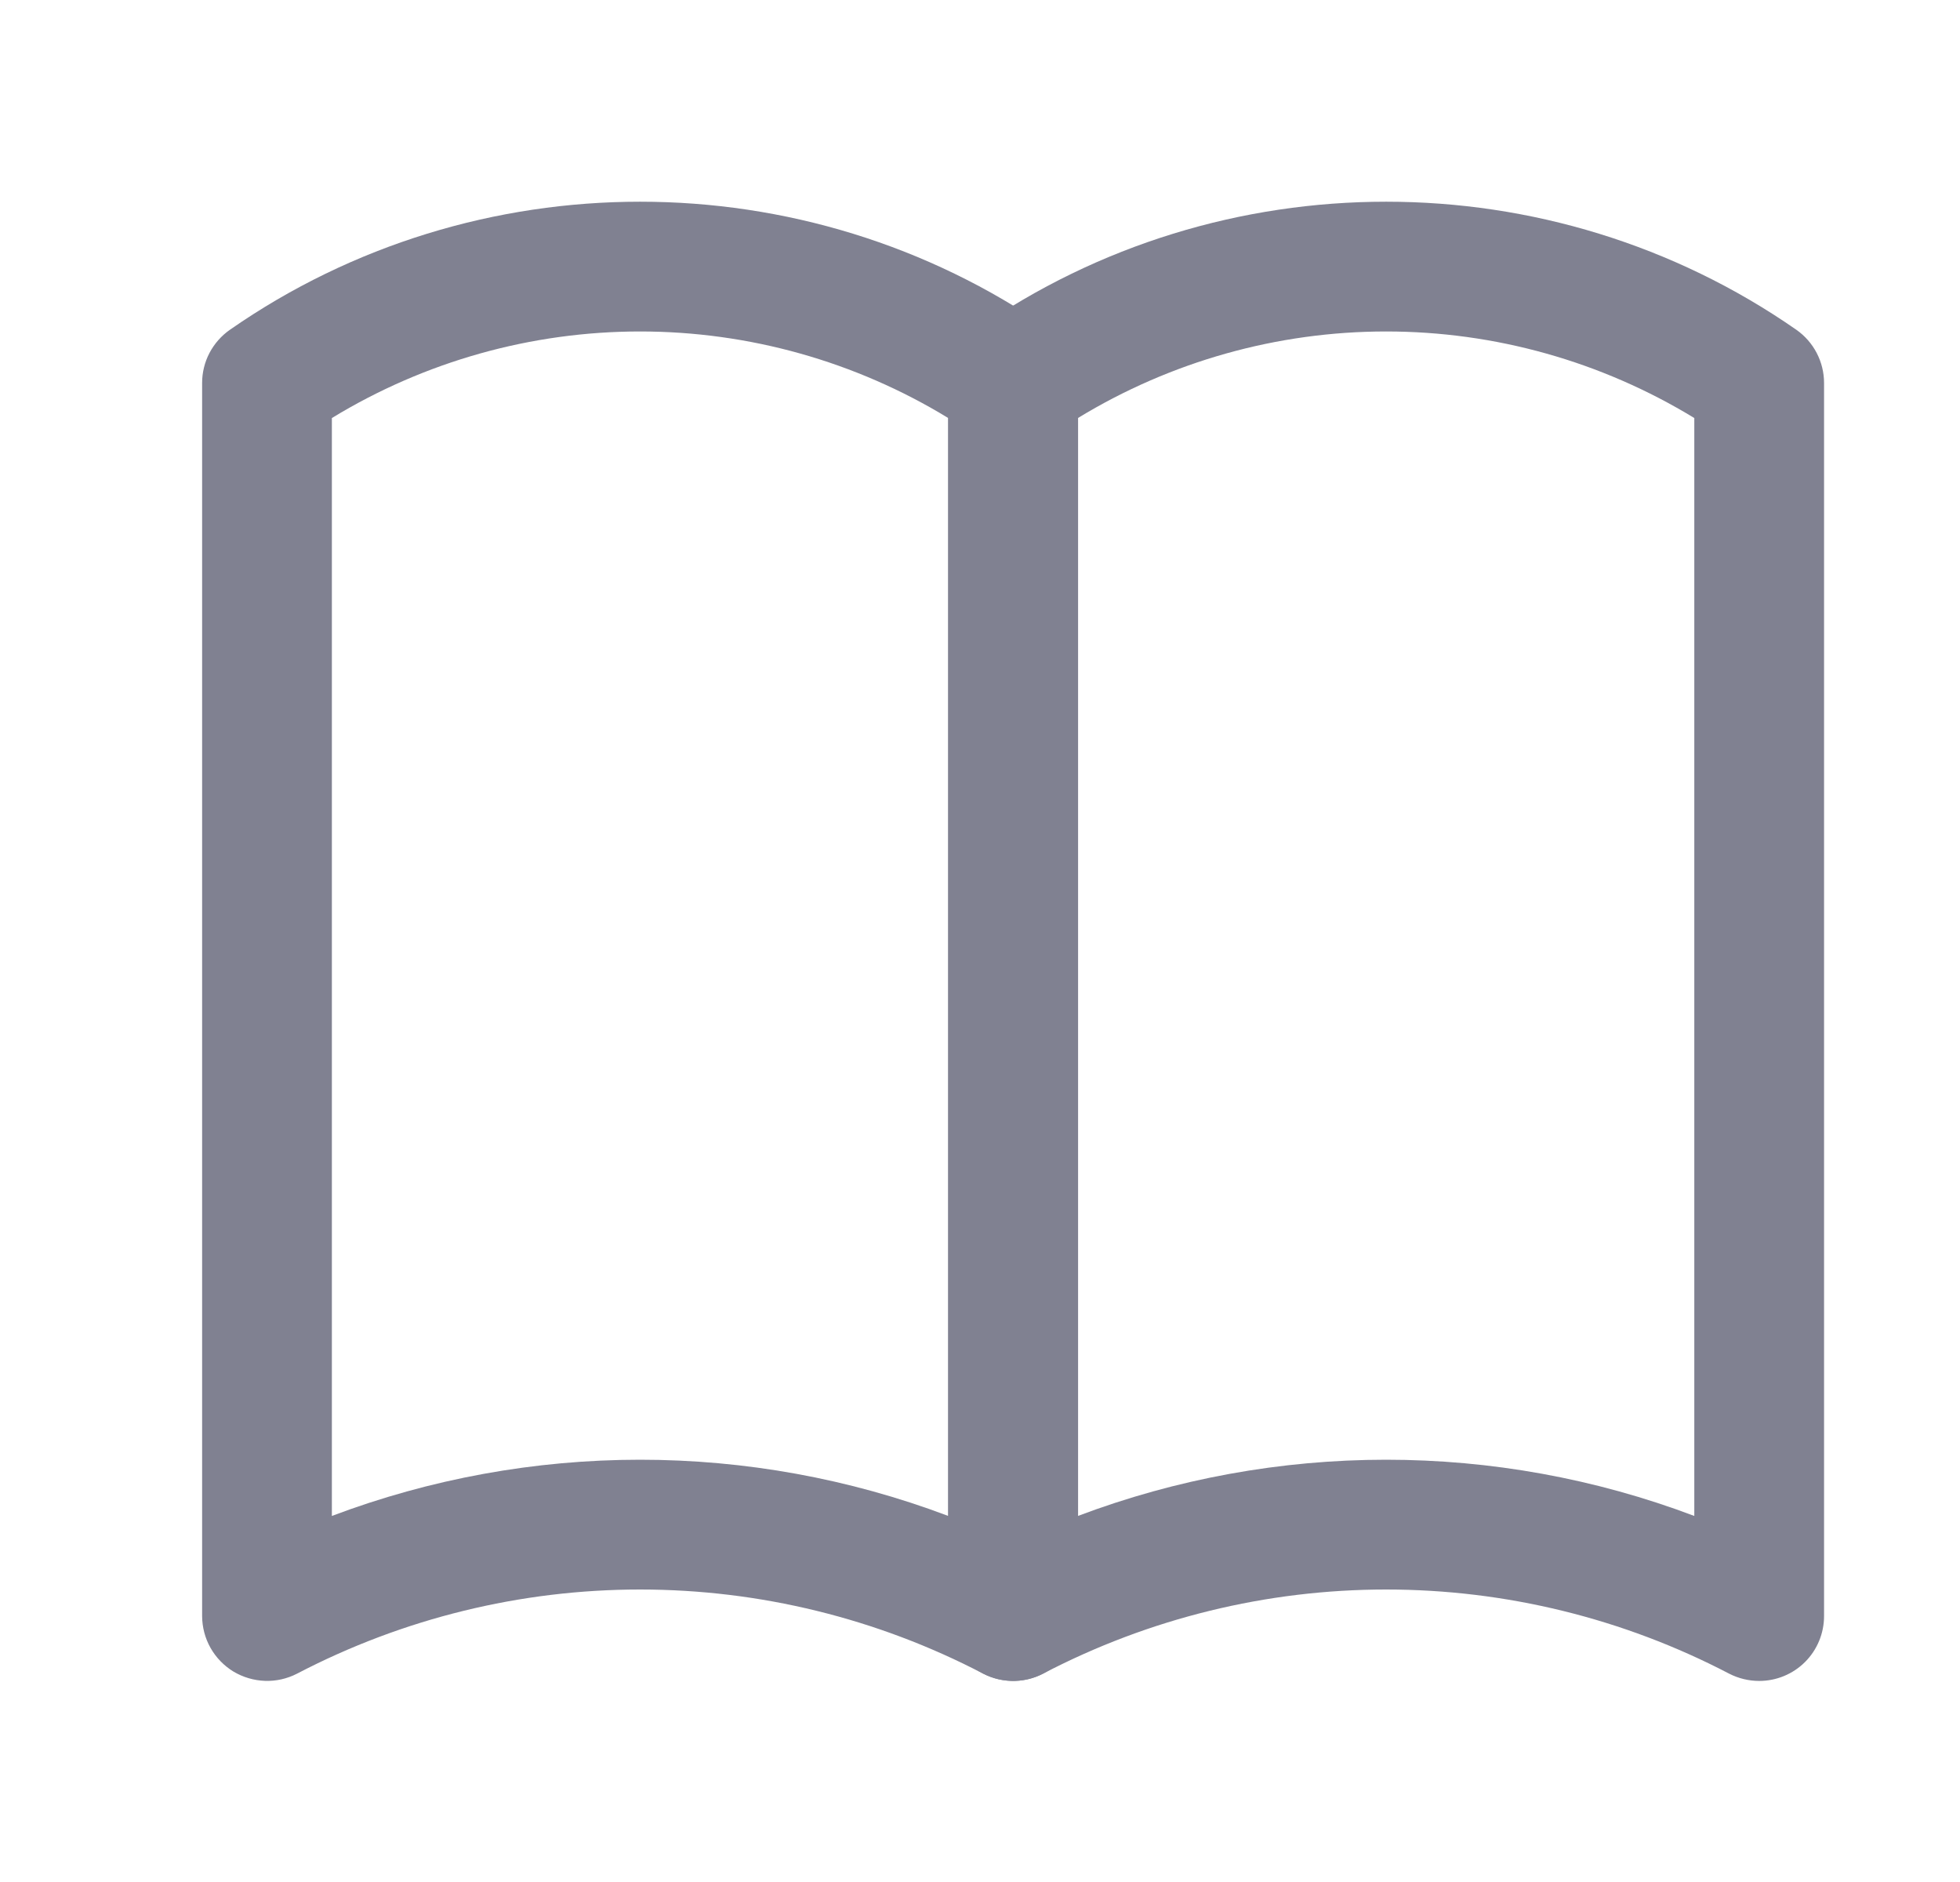
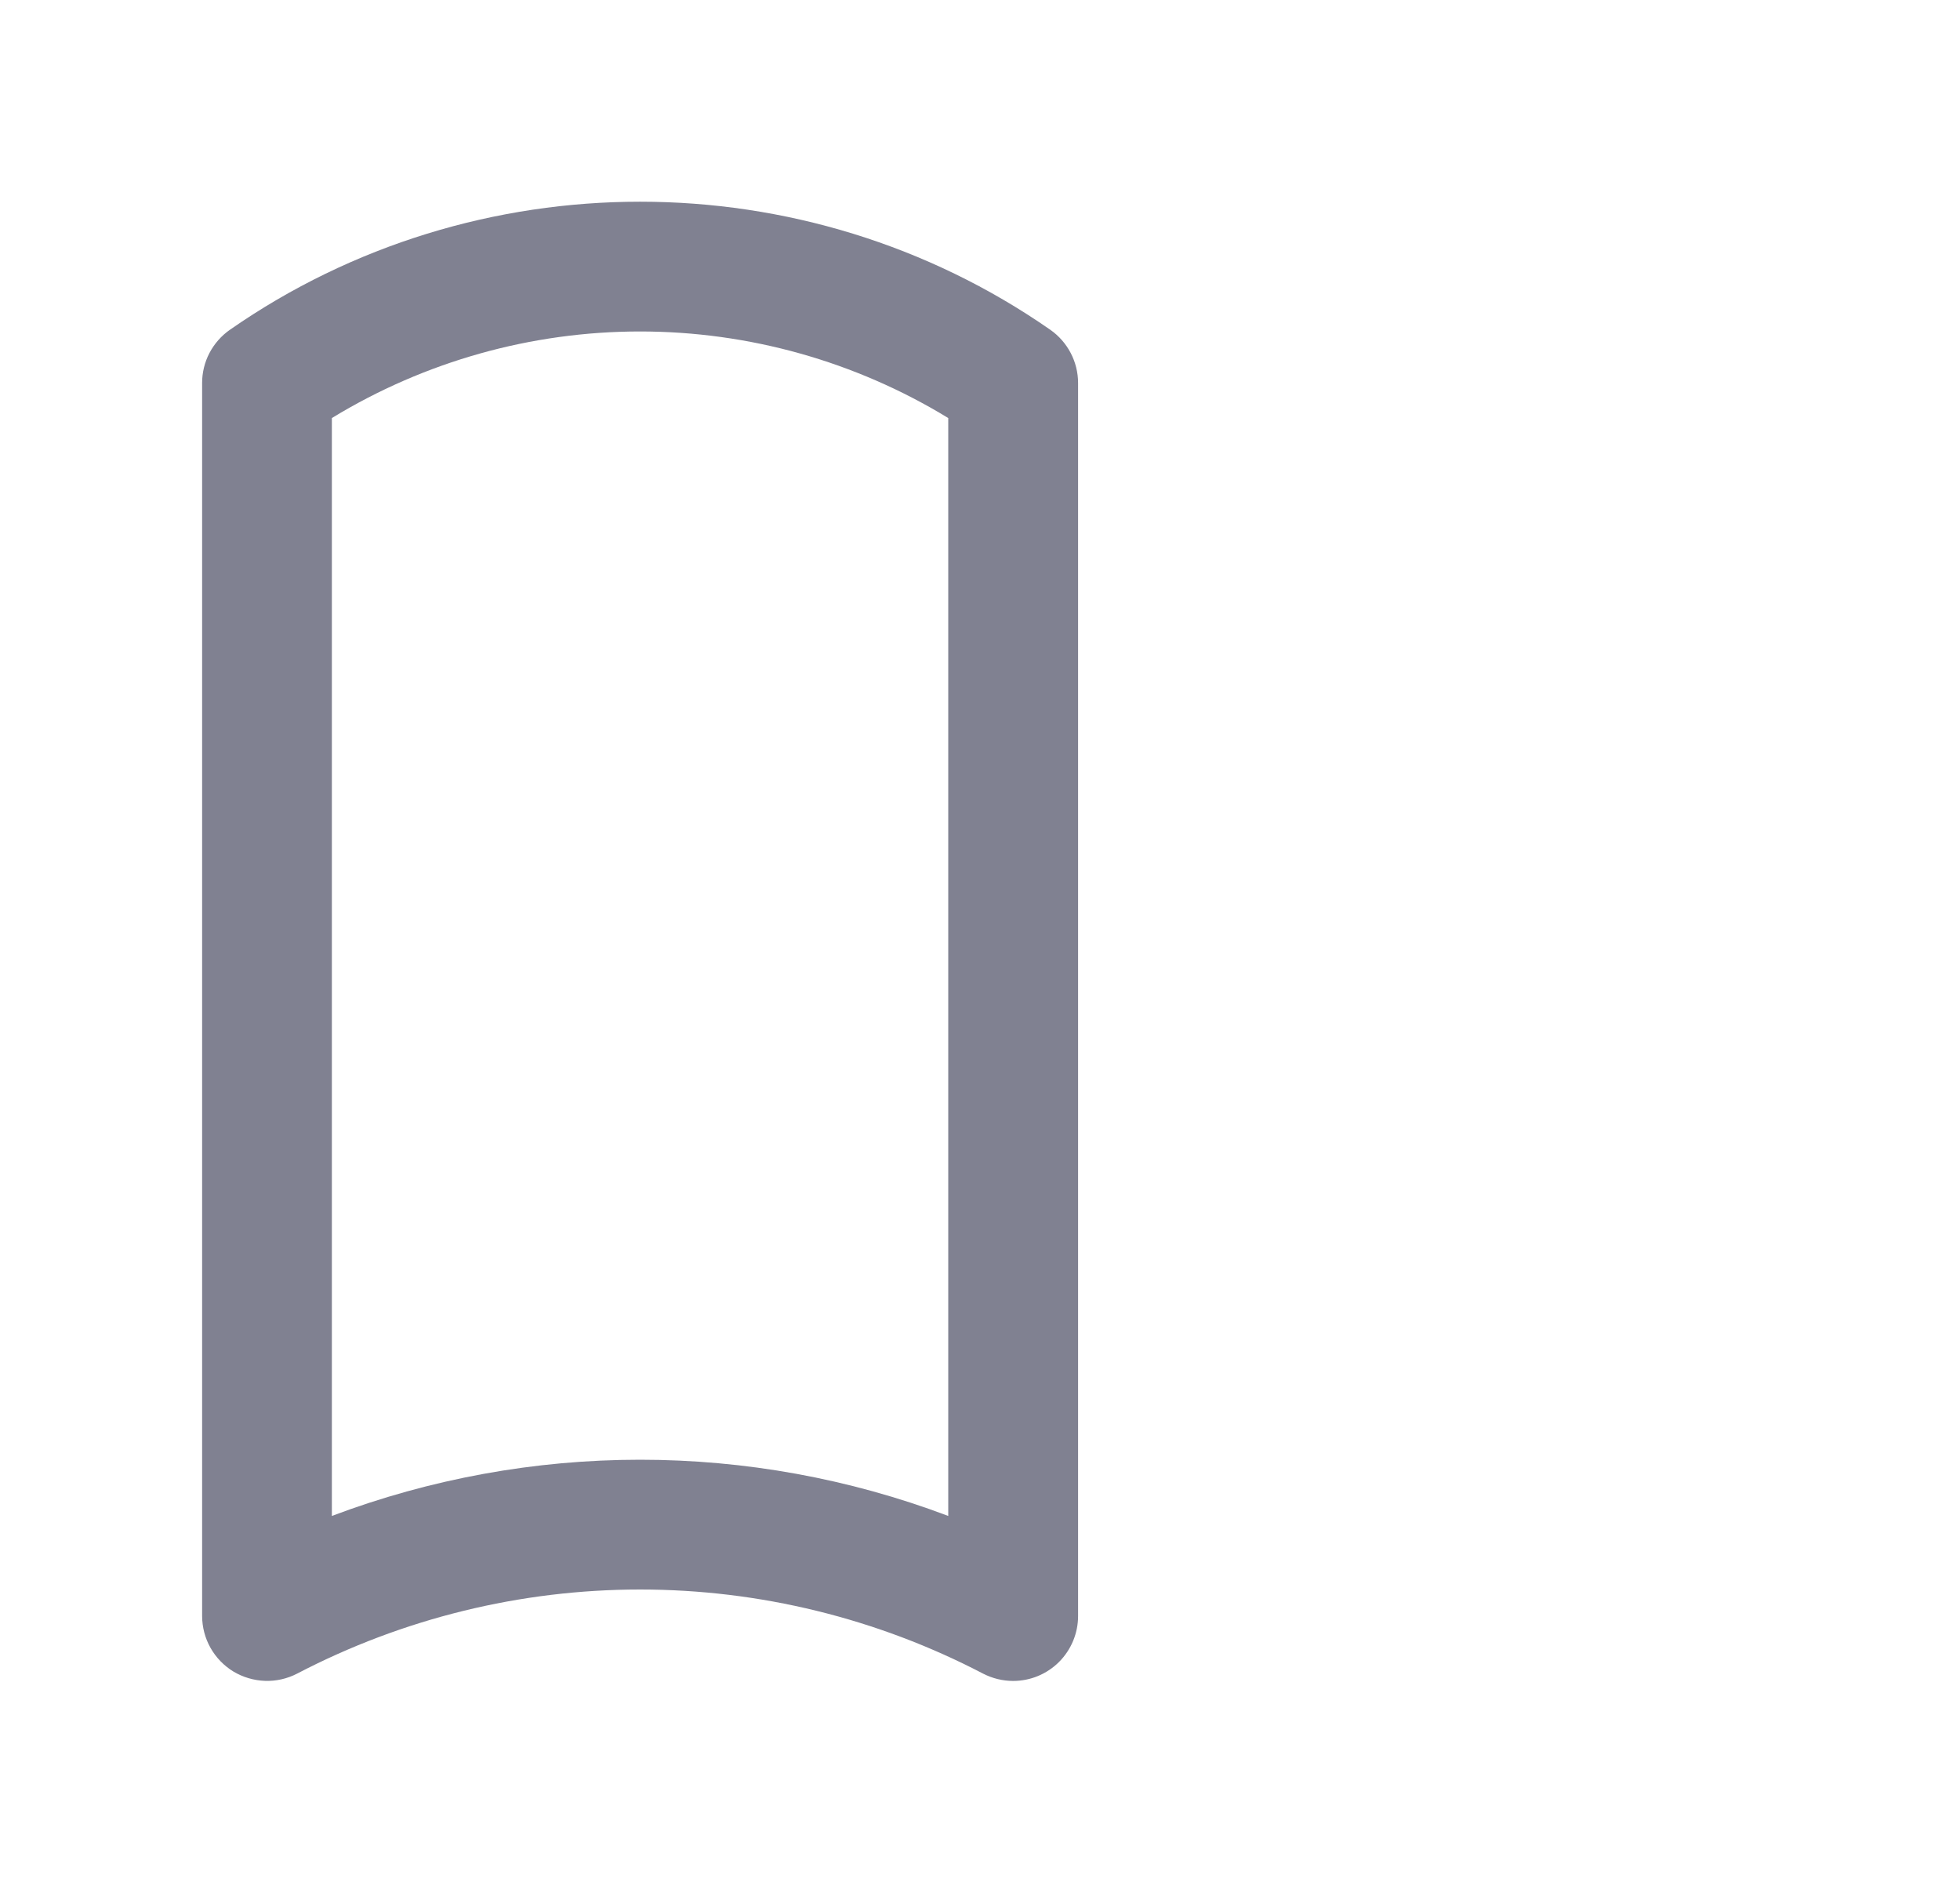
<svg xmlns="http://www.w3.org/2000/svg" width="25" height="24" viewBox="0 0 25 24" fill="none">
  <path d="M12.923 21.436C12.792 21.436 12.661 21.405 12.54 21.343C11.189 20.638 9.688 20.27 8.164 20.27C6.641 20.27 5.14 20.638 3.789 21.343C3.663 21.408 3.522 21.44 3.38 21.435C3.238 21.43 3.099 21.389 2.977 21.316C2.856 21.242 2.755 21.138 2.685 21.014C2.615 20.89 2.579 20.751 2.578 20.609V4.884C2.578 4.751 2.61 4.619 2.672 4.501C2.734 4.383 2.824 4.281 2.933 4.205C6.062 2.028 10.266 2.028 13.396 4.205C13.618 4.36 13.751 4.614 13.751 4.884V20.609C13.751 20.828 13.663 21.039 13.508 21.194C13.353 21.349 13.142 21.436 12.923 21.436ZM8.164 18.615C9.497 18.615 10.83 18.854 12.095 19.332V5.331C10.912 4.609 9.551 4.227 8.164 4.227C6.777 4.227 5.417 4.609 4.233 5.331V19.332C5.49 18.858 6.821 18.615 8.164 18.615Z" fill="#808191" />
-   <path d="M22.439 21.436C22.308 21.436 22.176 21.405 22.055 21.343C20.705 20.638 19.203 20.27 17.68 20.27C16.156 20.27 14.655 20.638 13.305 21.343C13.178 21.408 13.037 21.44 12.895 21.435C12.753 21.43 12.615 21.389 12.493 21.316C12.371 21.242 12.271 21.138 12.201 21.014C12.131 20.89 12.094 20.751 12.094 20.609V4.884C12.094 4.751 12.126 4.619 12.188 4.501C12.25 4.383 12.339 4.281 12.449 4.205C15.578 2.028 19.782 2.028 22.912 4.205C23.134 4.36 23.266 4.614 23.266 4.884V20.609C23.266 20.828 23.179 21.039 23.024 21.194C22.869 21.349 22.658 21.436 22.439 21.436ZM17.68 18.615C19.012 18.615 20.346 18.854 21.611 19.332V5.331C20.427 4.609 19.067 4.227 17.68 4.227C16.293 4.227 14.933 4.609 13.749 5.331V19.332C15.005 18.858 16.337 18.615 17.68 18.615Z" fill="#808191" />
</svg>